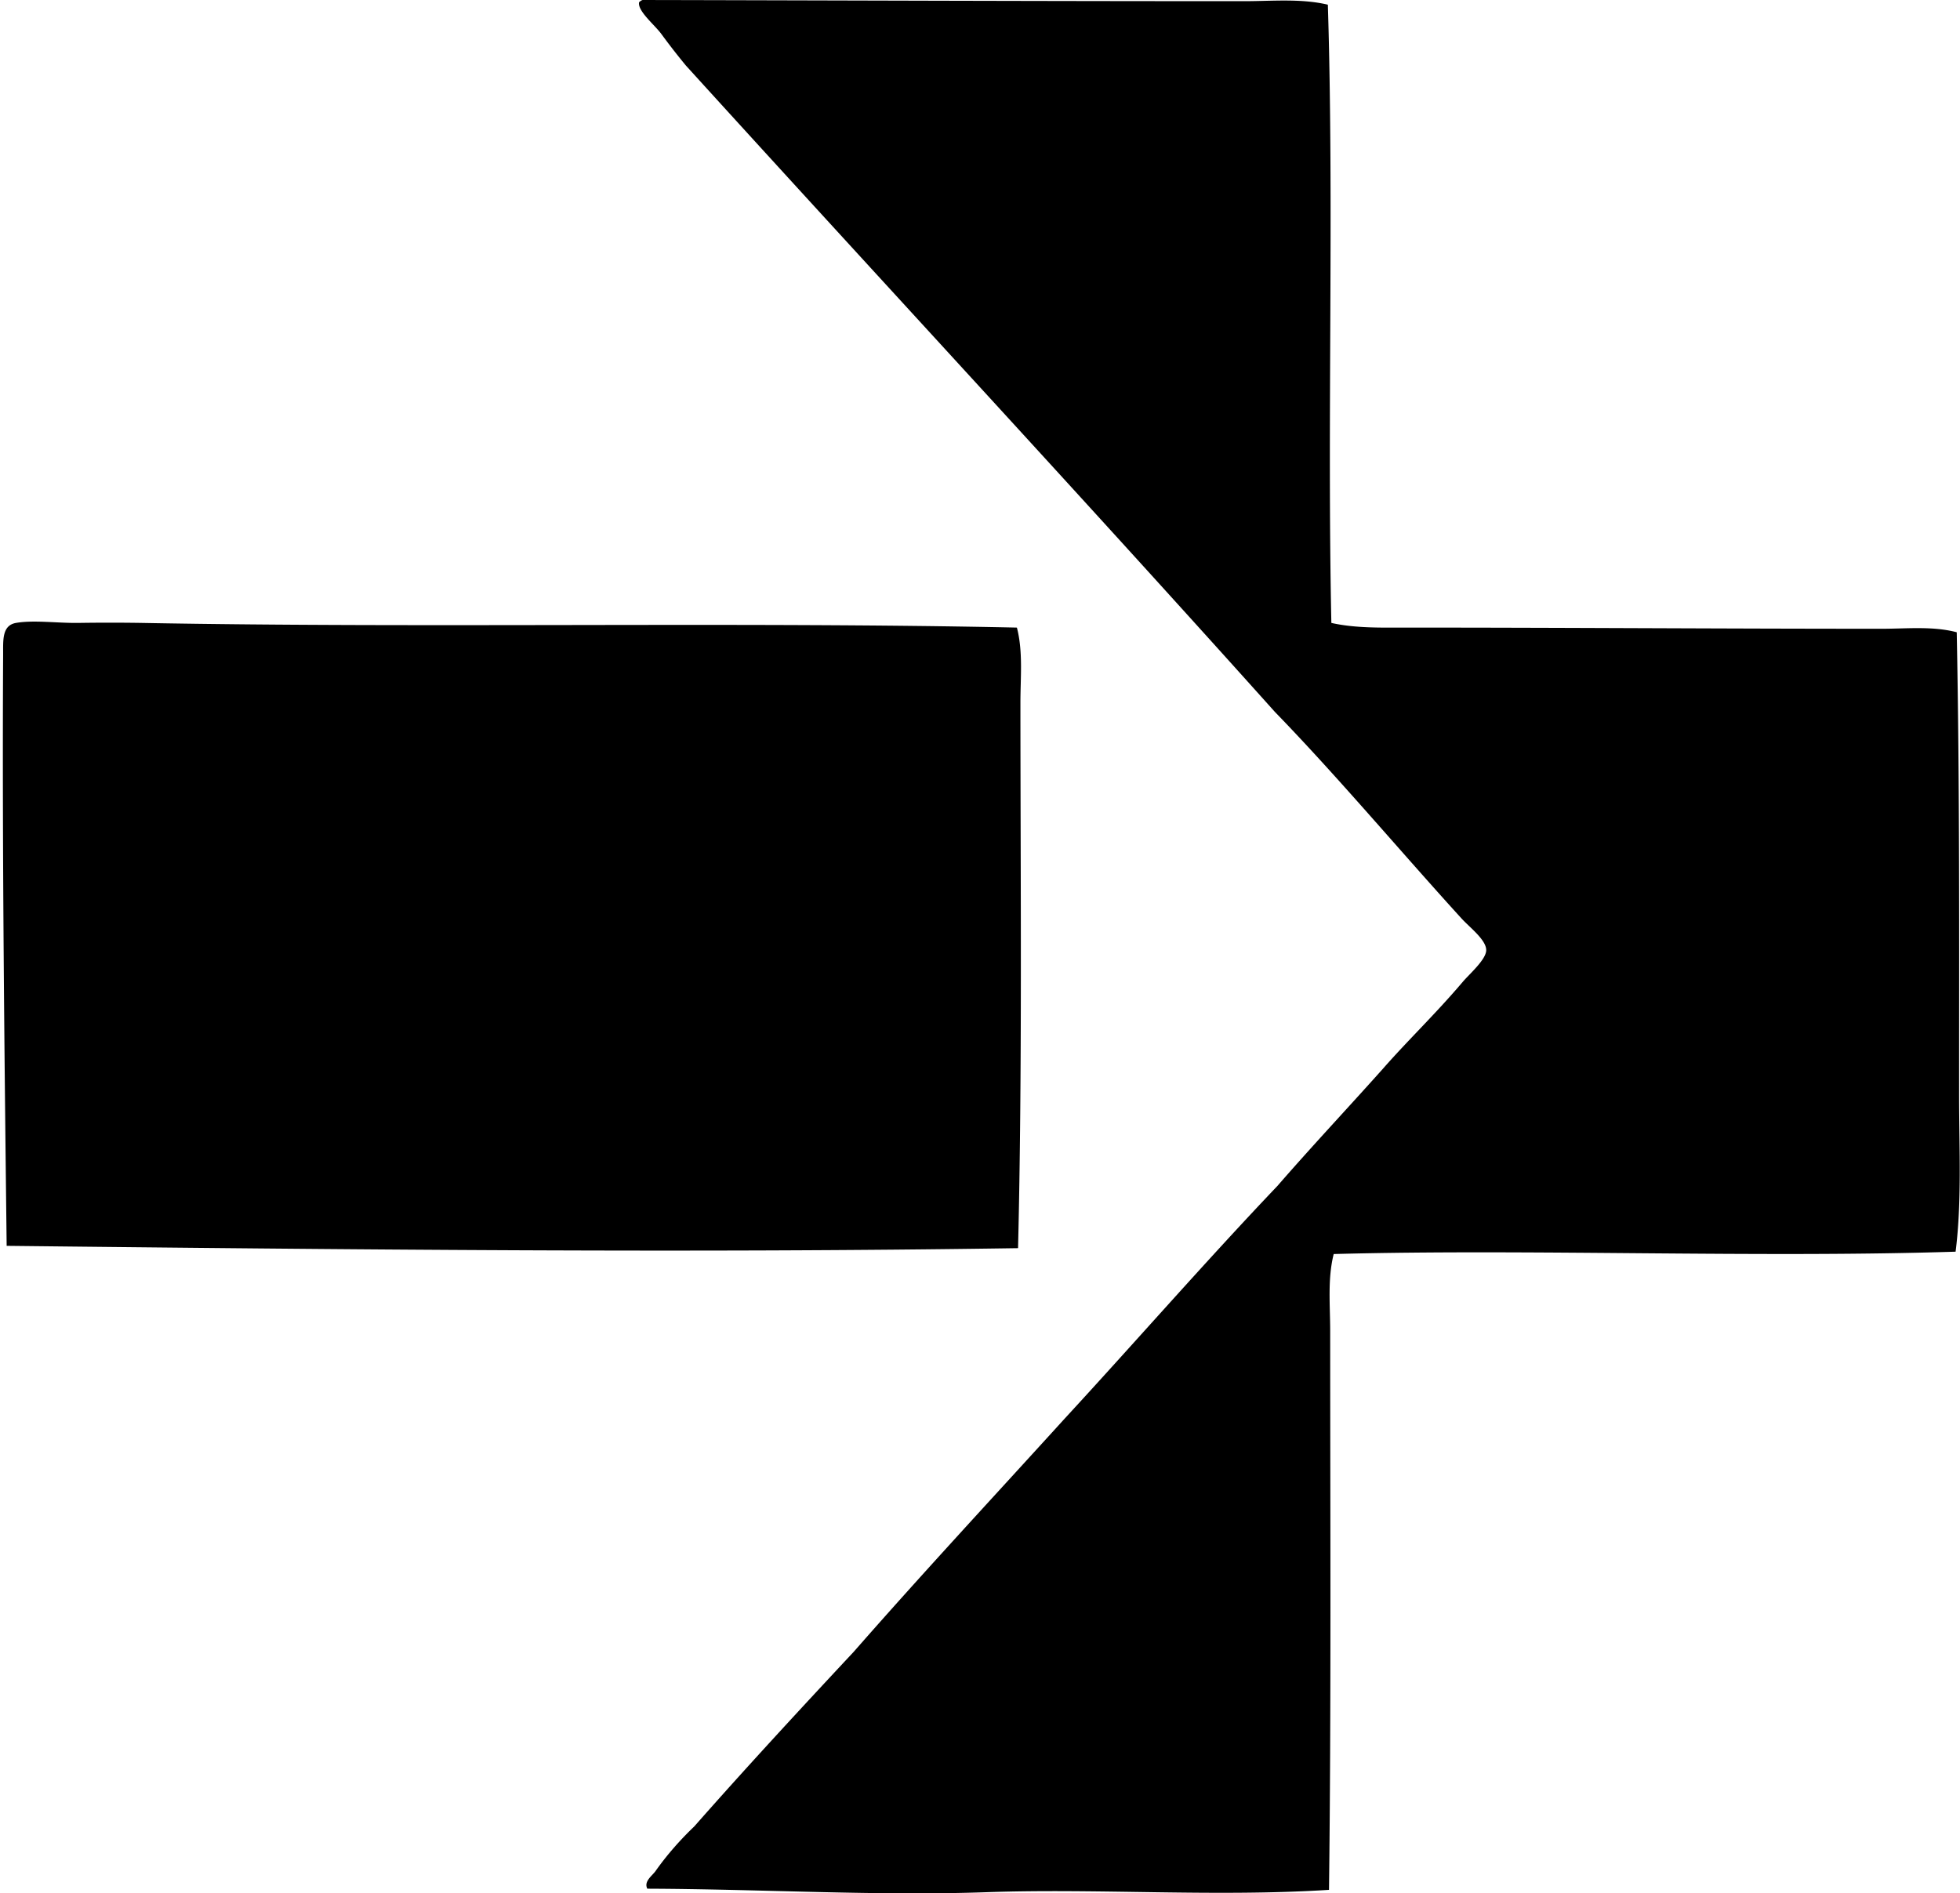
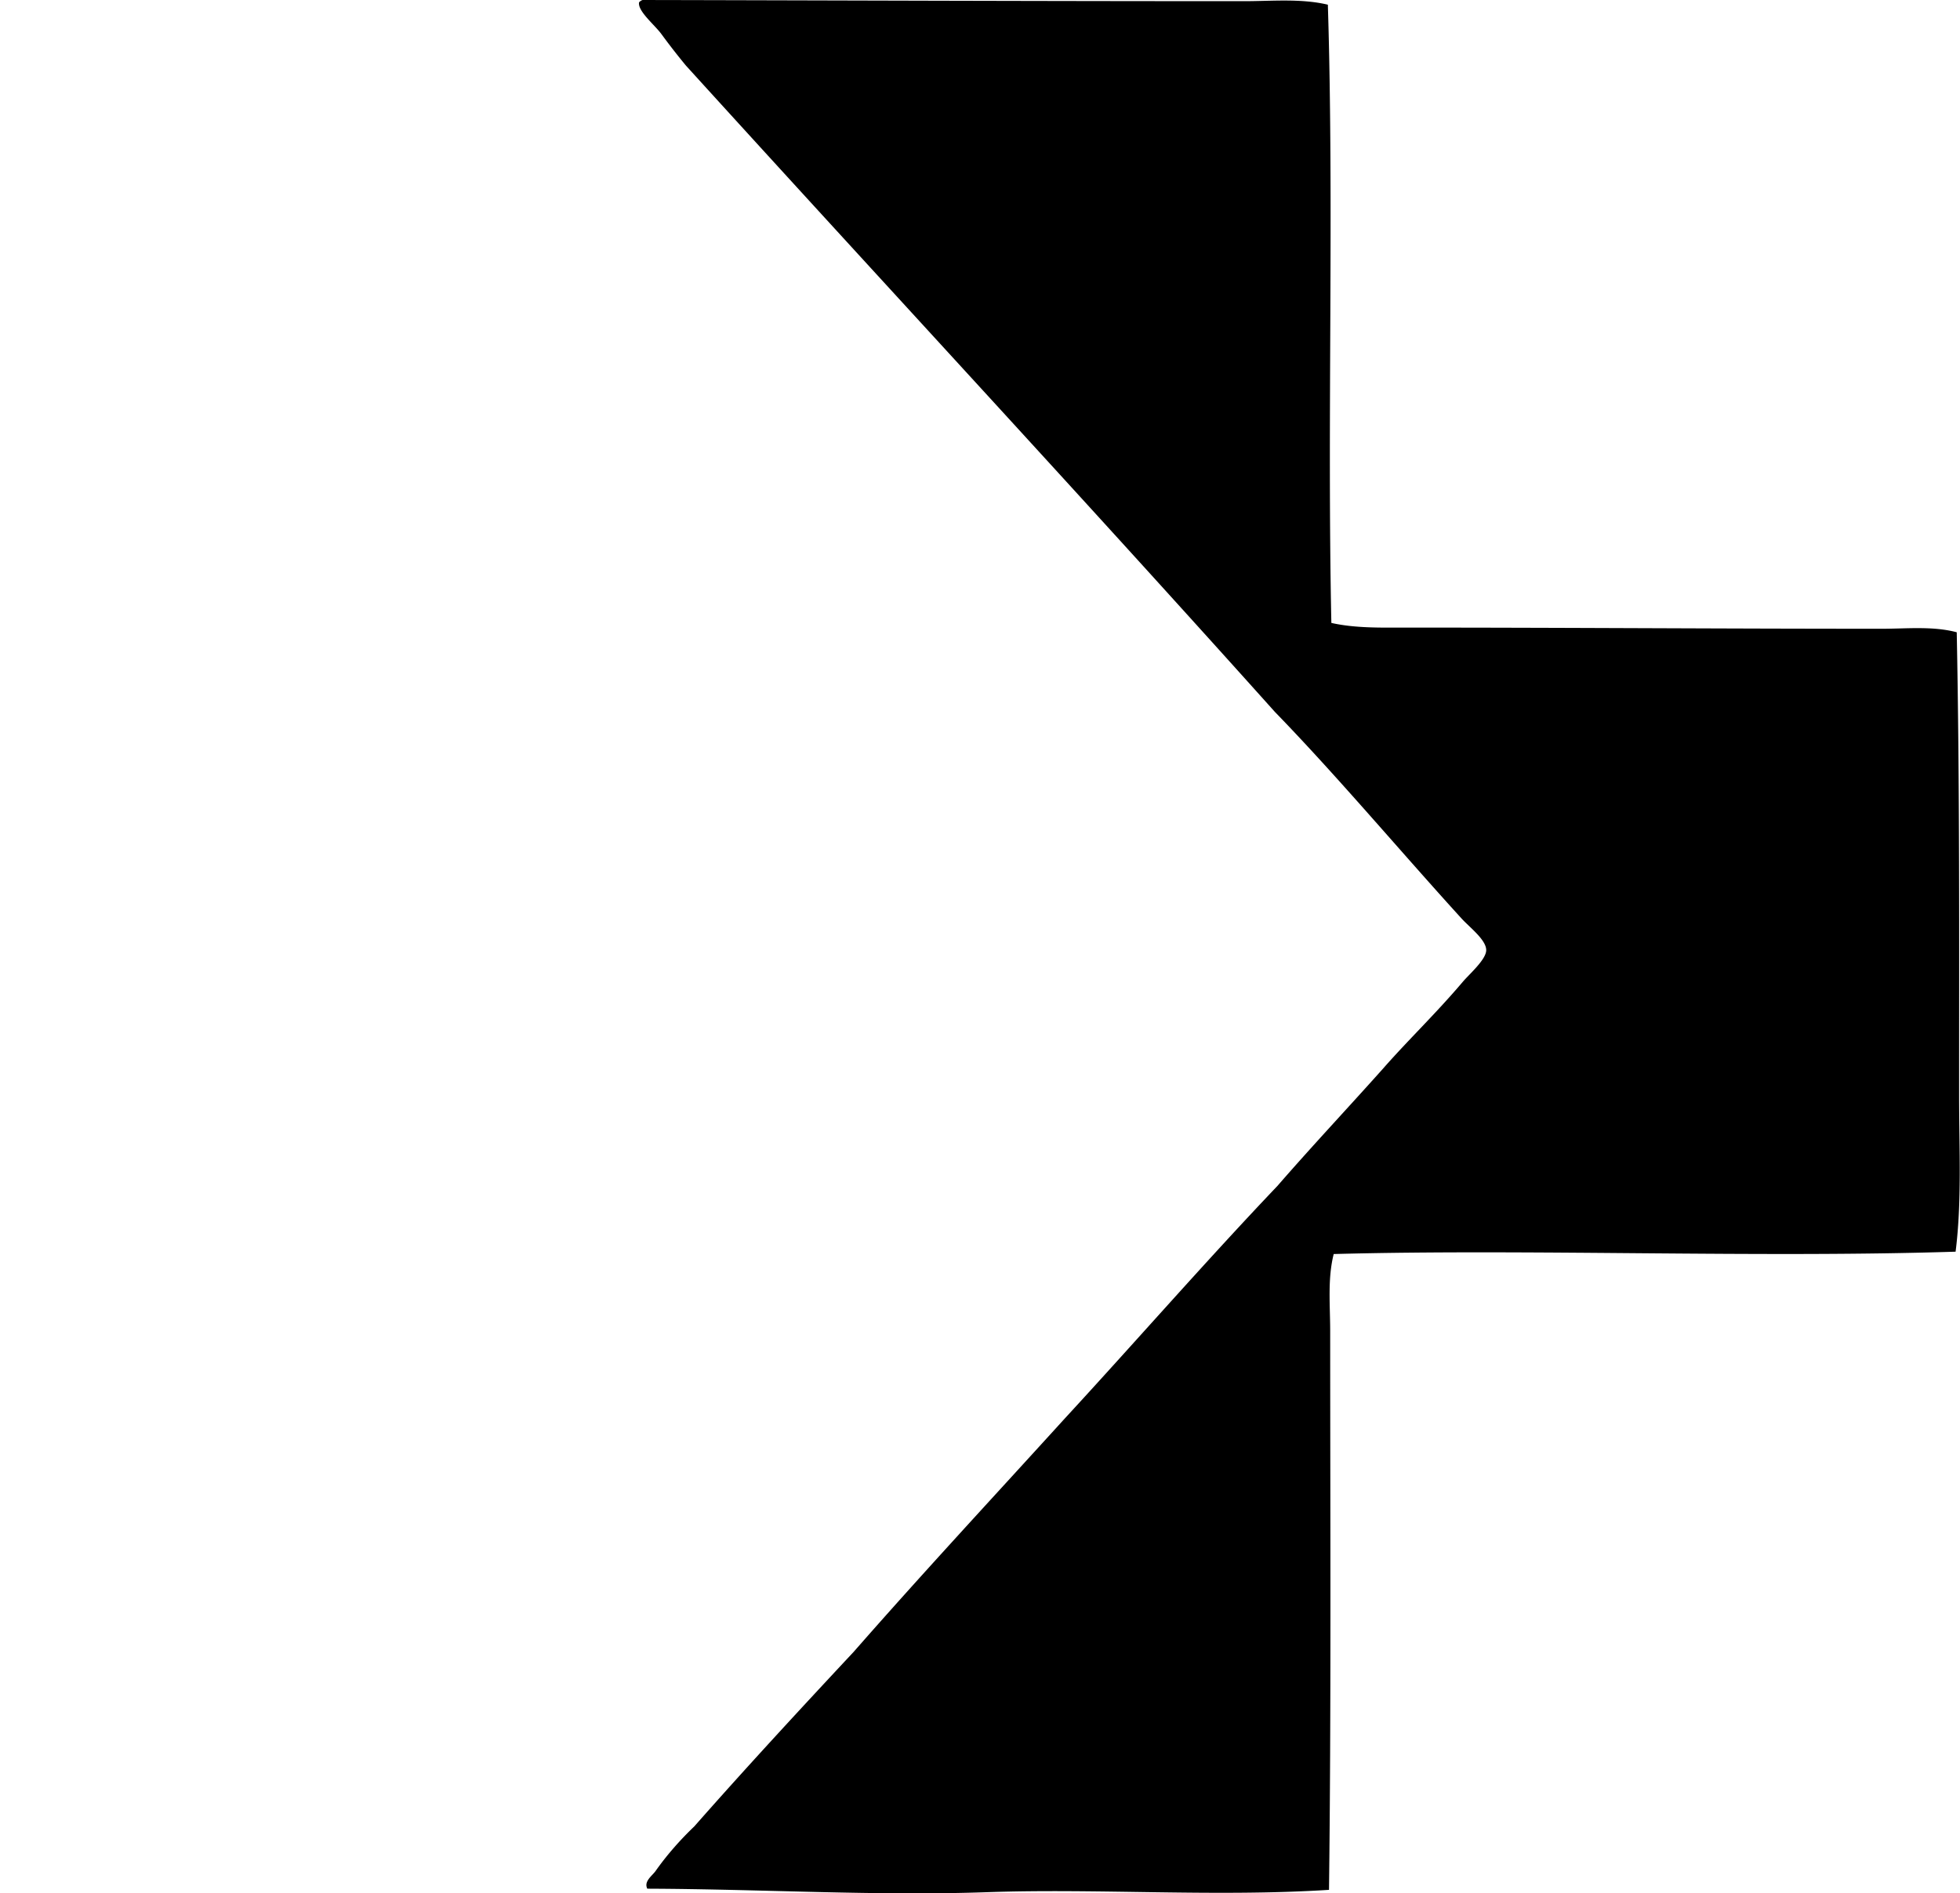
<svg xmlns="http://www.w3.org/2000/svg" width="207" height="200" fill="none" viewBox="0 0 207 200">
  <path fill="#000" fill-rule="evenodd" d="M67.866 0c21.255.043 41.453.124 63.572.124 2.935-.002 5.979-.299 8.8.372.658 21.232-.081 43.865.37 65.305 2.535.57 5.262.496 7.931.493 16.603 0 33.494.124 50.186.124 2.646 0 5.402-.3 7.931.37.32 16.32.246 32.284.249 49.074.002 5.516.298 11.067-.37 16.357-21.08.671-44.867-.309-65.679.248-.661 2.624-.372 5.399-.372 8.178.002 19.479.108 40.212-.125 58.985-11.998.76-24.306-.164-36.183.248-11.624.403-23.709-.326-35.814-.372-.387-.777.517-1.36.869-1.859 1.167-1.661 2.595-3.287 4.087-4.71 5.513-6.26 11.17-12.374 16.853-18.462 7.31-8.346 14.853-16.458 22.306-24.661 7.509-8.146 14.795-16.514 22.428-24.534 3.649-4.199 7.45-8.245 11.153-12.391 2.686-3.062 5.578-5.812 8.425-9.17.714-.843 2.469-2.353 2.479-3.345.01-1.09-1.729-2.391-2.601-3.346-6.467-7.1-13.254-15.18-19.702-21.81-20.561-22.936-41.504-45.485-62.207-68.28a71.127 71.127 0 0 1-2.603-3.344c-.715-.975-2.518-2.419-2.356-3.346A.855.855 0 0 1 67.866 0Z" clip-rule="evenodd" />
-   <path fill="#000" fill-rule="evenodd" d="M107.397 66.294c.659 2.54.372 5.25.372 7.932.003 18.861.203 39.004-.25 57.62-34.682.527-71.383.145-106.816-.245C.47 111.706.219 89.686.33 69.145c.01-1.47-.147-3.084 1.365-3.345 1.86-.324 4.328.028 6.567 0a219.6 219.6 0 0 1 6.693 0c29.825.555 63.522-.132 92.442.494Z" clip-rule="evenodd" />
</svg>